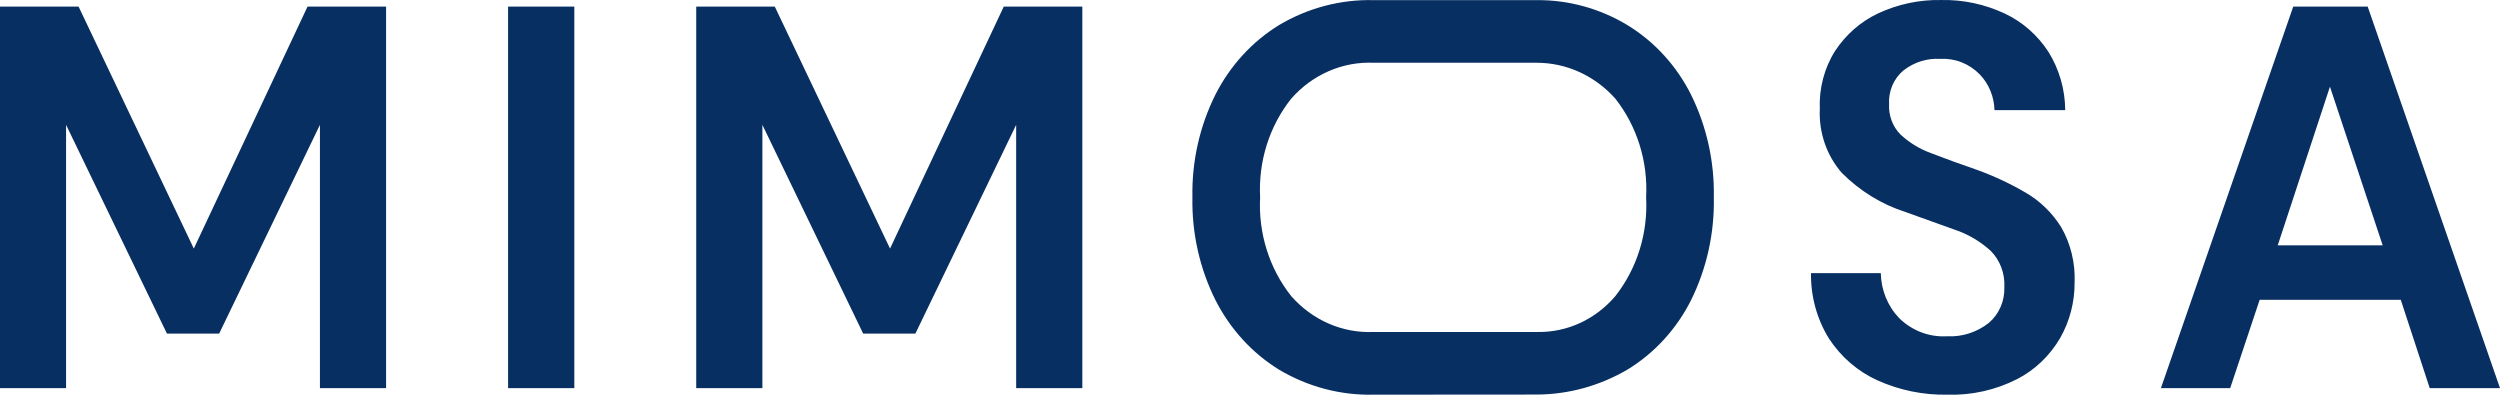
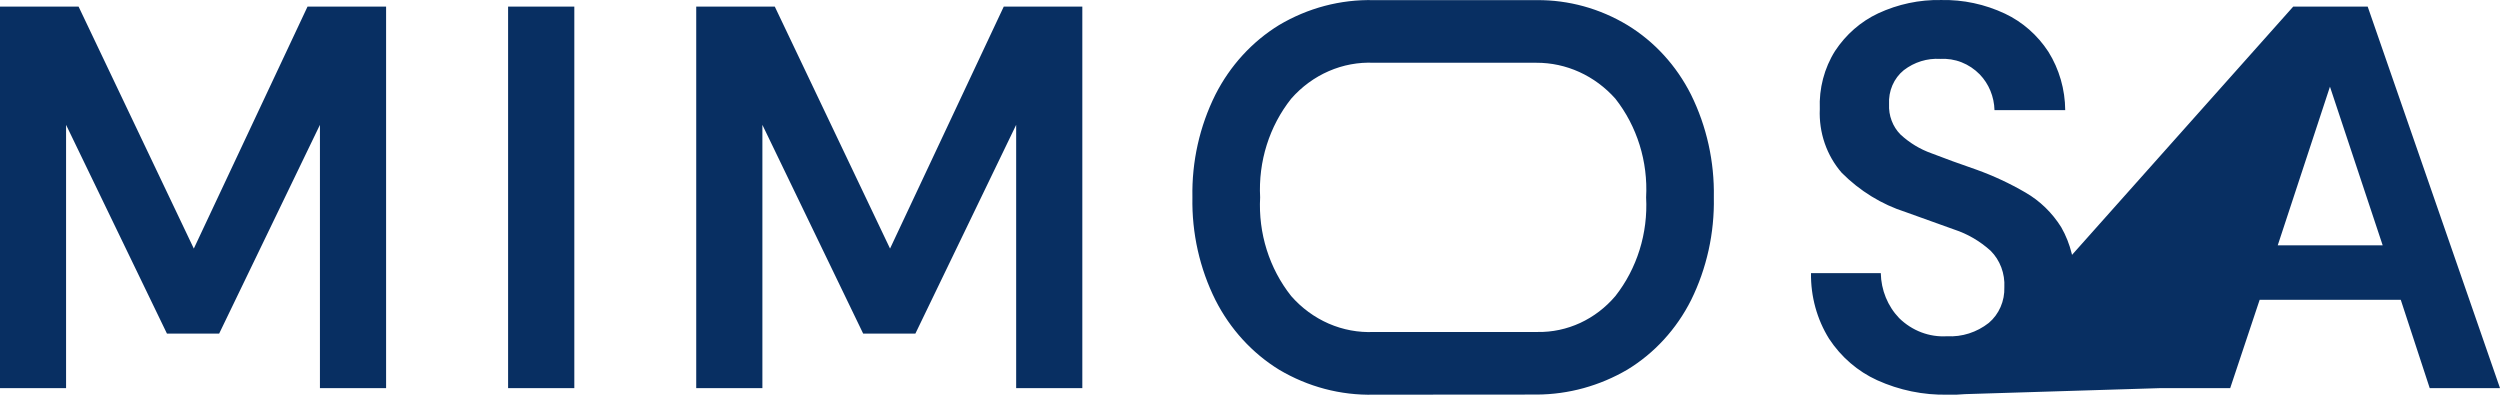
<svg xmlns="http://www.w3.org/2000/svg" width="114" height="18" viewBox="0 0 114 18" fill="none">
-   <path d="M0 17.698V0.3H3.583L8.838 11.335L14.024 0.3H17.606V17.698H14.589V5.693L9.993 15.213H7.613L3.013 5.693V17.698H0ZM23.169 17.698V0.3H26.189V17.698H23.169ZM31.748 17.698V0.3H35.33L40.586 11.335L45.772 0.3H49.354V17.698H46.337V5.693L41.741 15.213H39.361L34.765 5.693V17.698H31.748ZM62.647 17.997C61.136 18.034 59.643 17.64 58.326 16.858C57.101 16.104 56.097 15.007 55.427 13.688C54.705 12.245 54.343 10.631 54.374 8.999C54.342 7.369 54.703 5.757 55.423 4.314C56.093 2.995 57.097 1.898 58.322 1.145C59.639 0.362 61.132 -0.032 62.643 0.006C62.643 0.006 69.901 0.006 70.079 0.006C71.528 -0.006 72.953 0.387 74.211 1.145C75.44 1.894 76.445 2.992 77.11 4.314C77.824 5.759 78.182 7.37 78.151 8.999C78.183 10.628 77.827 12.239 77.114 13.684C76.448 15.007 75.442 16.105 74.212 16.853C72.95 17.593 71.531 17.984 70.087 17.992C70.237 17.992 62.82 17.997 62.647 17.997ZM62.647 15.138C62.647 15.138 69.905 15.138 70.111 15.138C70.779 15.15 71.442 15.009 72.055 14.727C72.667 14.444 73.215 14.026 73.661 13.501C74.651 12.241 75.152 10.633 75.063 8.999C75.152 7.367 74.651 5.759 73.661 4.5C73.199 3.981 72.641 3.567 72.021 3.285C71.401 3.003 70.732 2.859 70.057 2.862C70.213 2.862 62.805 2.862 62.648 2.862C61.944 2.83 61.242 2.96 60.591 3.244C59.94 3.527 59.355 3.956 58.877 4.502C57.881 5.757 57.375 7.365 57.462 8.999C57.374 10.634 57.88 12.242 58.876 13.498C59.354 14.044 59.939 14.473 60.59 14.757C61.242 15.04 61.944 15.17 62.647 15.138ZM88.804 17.997C87.704 18.02 86.611 17.795 85.599 17.338C84.715 16.936 83.956 16.282 83.407 15.449C82.853 14.56 82.566 13.517 82.582 12.454H85.764C85.779 13.226 86.079 13.962 86.601 14.505C86.892 14.791 87.236 15.012 87.61 15.154C87.985 15.297 88.383 15.357 88.781 15.333C89.465 15.372 90.141 15.156 90.69 14.724C90.92 14.53 91.103 14.282 91.226 14C91.349 13.719 91.408 13.41 91.398 13.1C91.415 12.791 91.367 12.483 91.26 12.195C91.152 11.908 90.986 11.648 90.773 11.435C90.288 10.996 89.722 10.666 89.112 10.466L86.896 9.67C85.806 9.322 84.809 8.709 83.984 7.881C83.643 7.49 83.379 7.032 83.207 6.533C83.035 6.033 82.959 5.503 82.983 4.973C82.943 4.035 83.186 3.108 83.678 2.325C84.172 1.575 84.851 0.982 85.642 0.61C86.547 0.189 87.528 -0.019 88.518 0.001C89.519 -0.02 90.513 0.192 91.428 0.623C92.227 1 92.912 1.602 93.408 2.363C93.901 3.153 94.167 4.077 94.174 5.022H90.949C90.933 4.408 90.692 3.825 90.278 3.394C90.04 3.151 89.757 2.962 89.447 2.84C89.136 2.718 88.805 2.666 88.474 2.686C87.881 2.649 87.294 2.831 86.813 3.2C86.589 3.381 86.411 3.618 86.294 3.888C86.177 4.159 86.125 4.456 86.141 4.753C86.129 5.009 86.169 5.264 86.259 5.502C86.348 5.74 86.485 5.955 86.66 6.132C87.073 6.514 87.553 6.805 88.074 6.99C88.671 7.222 89.354 7.47 90.124 7.736C90.898 8.014 91.647 8.363 92.363 8.78C93.019 9.158 93.578 9.7 93.99 10.358C94.425 11.117 94.638 11.994 94.602 12.881C94.607 13.774 94.379 14.651 93.942 15.416C93.471 16.221 92.793 16.869 91.987 17.284C90.996 17.788 89.904 18.032 88.804 17.997ZM98.538 17.698L104.572 0.3H107.966L114 17.698H110.795L109.475 13.672H103.04L101.697 17.698H98.538ZM103.865 11.186H108.65L106.246 3.953L103.865 11.186Z" fill="#082F62" />
+   <path d="M0 17.698V0.3H3.583L8.838 11.335L14.024 0.3H17.606V17.698H14.589V5.693L9.993 15.213H7.613L3.013 5.693V17.698H0ZM23.169 17.698V0.3H26.189V17.698H23.169ZM31.748 17.698V0.3H35.33L40.586 11.335L45.772 0.3H49.354V17.698H46.337V5.693L41.741 15.213H39.361L34.765 5.693V17.698H31.748ZM62.647 17.997C61.136 18.034 59.643 17.64 58.326 16.858C57.101 16.104 56.097 15.007 55.427 13.688C54.705 12.245 54.343 10.631 54.374 8.999C54.342 7.369 54.703 5.757 55.423 4.314C56.093 2.995 57.097 1.898 58.322 1.145C59.639 0.362 61.132 -0.032 62.643 0.006C62.643 0.006 69.901 0.006 70.079 0.006C71.528 -0.006 72.953 0.387 74.211 1.145C75.44 1.894 76.445 2.992 77.11 4.314C77.824 5.759 78.182 7.37 78.151 8.999C78.183 10.628 77.827 12.239 77.114 13.684C76.448 15.007 75.442 16.105 74.212 16.853C72.95 17.593 71.531 17.984 70.087 17.992C70.237 17.992 62.82 17.997 62.647 17.997ZM62.647 15.138C62.647 15.138 69.905 15.138 70.111 15.138C70.779 15.15 71.442 15.009 72.055 14.727C72.667 14.444 73.215 14.026 73.661 13.501C74.651 12.241 75.152 10.633 75.063 8.999C75.152 7.367 74.651 5.759 73.661 4.5C73.199 3.981 72.641 3.567 72.021 3.285C71.401 3.003 70.732 2.859 70.057 2.862C70.213 2.862 62.805 2.862 62.648 2.862C61.944 2.83 61.242 2.96 60.591 3.244C59.94 3.527 59.355 3.956 58.877 4.502C57.881 5.757 57.375 7.365 57.462 8.999C57.374 10.634 57.88 12.242 58.876 13.498C59.354 14.044 59.939 14.473 60.59 14.757C61.242 15.04 61.944 15.17 62.647 15.138ZM88.804 17.997C87.704 18.02 86.611 17.795 85.599 17.338C84.715 16.936 83.956 16.282 83.407 15.449C82.853 14.56 82.566 13.517 82.582 12.454H85.764C85.779 13.226 86.079 13.962 86.601 14.505C86.892 14.791 87.236 15.012 87.61 15.154C87.985 15.297 88.383 15.357 88.781 15.333C89.465 15.372 90.141 15.156 90.69 14.724C90.92 14.53 91.103 14.282 91.226 14C91.349 13.719 91.408 13.41 91.398 13.1C91.415 12.791 91.367 12.483 91.26 12.195C91.152 11.908 90.986 11.648 90.773 11.435C90.288 10.996 89.722 10.666 89.112 10.466L86.896 9.67C85.806 9.322 84.809 8.709 83.984 7.881C83.643 7.49 83.379 7.032 83.207 6.533C83.035 6.033 82.959 5.503 82.983 4.973C82.943 4.035 83.186 3.108 83.678 2.325C84.172 1.575 84.851 0.982 85.642 0.61C86.547 0.189 87.528 -0.019 88.518 0.001C89.519 -0.02 90.513 0.192 91.428 0.623C92.227 1 92.912 1.602 93.408 2.363C93.901 3.153 94.167 4.077 94.174 5.022H90.949C90.933 4.408 90.692 3.825 90.278 3.394C90.04 3.151 89.757 2.962 89.447 2.84C89.136 2.718 88.805 2.666 88.474 2.686C87.881 2.649 87.294 2.831 86.813 3.2C86.589 3.381 86.411 3.618 86.294 3.888C86.177 4.159 86.125 4.456 86.141 4.753C86.129 5.009 86.169 5.264 86.259 5.502C86.348 5.74 86.485 5.955 86.66 6.132C87.073 6.514 87.553 6.805 88.074 6.99C88.671 7.222 89.354 7.47 90.124 7.736C90.898 8.014 91.647 8.363 92.363 8.78C93.019 9.158 93.578 9.7 93.99 10.358C94.425 11.117 94.638 11.994 94.602 12.881C94.607 13.774 94.379 14.651 93.942 15.416C93.471 16.221 92.793 16.869 91.987 17.284C90.996 17.788 89.904 18.032 88.804 17.997ZL104.572 0.3H107.966L114 17.698H110.795L109.475 13.672H103.04L101.697 17.698H98.538ZM103.865 11.186H108.65L106.246 3.953L103.865 11.186Z" fill="#082F62" />
</svg>